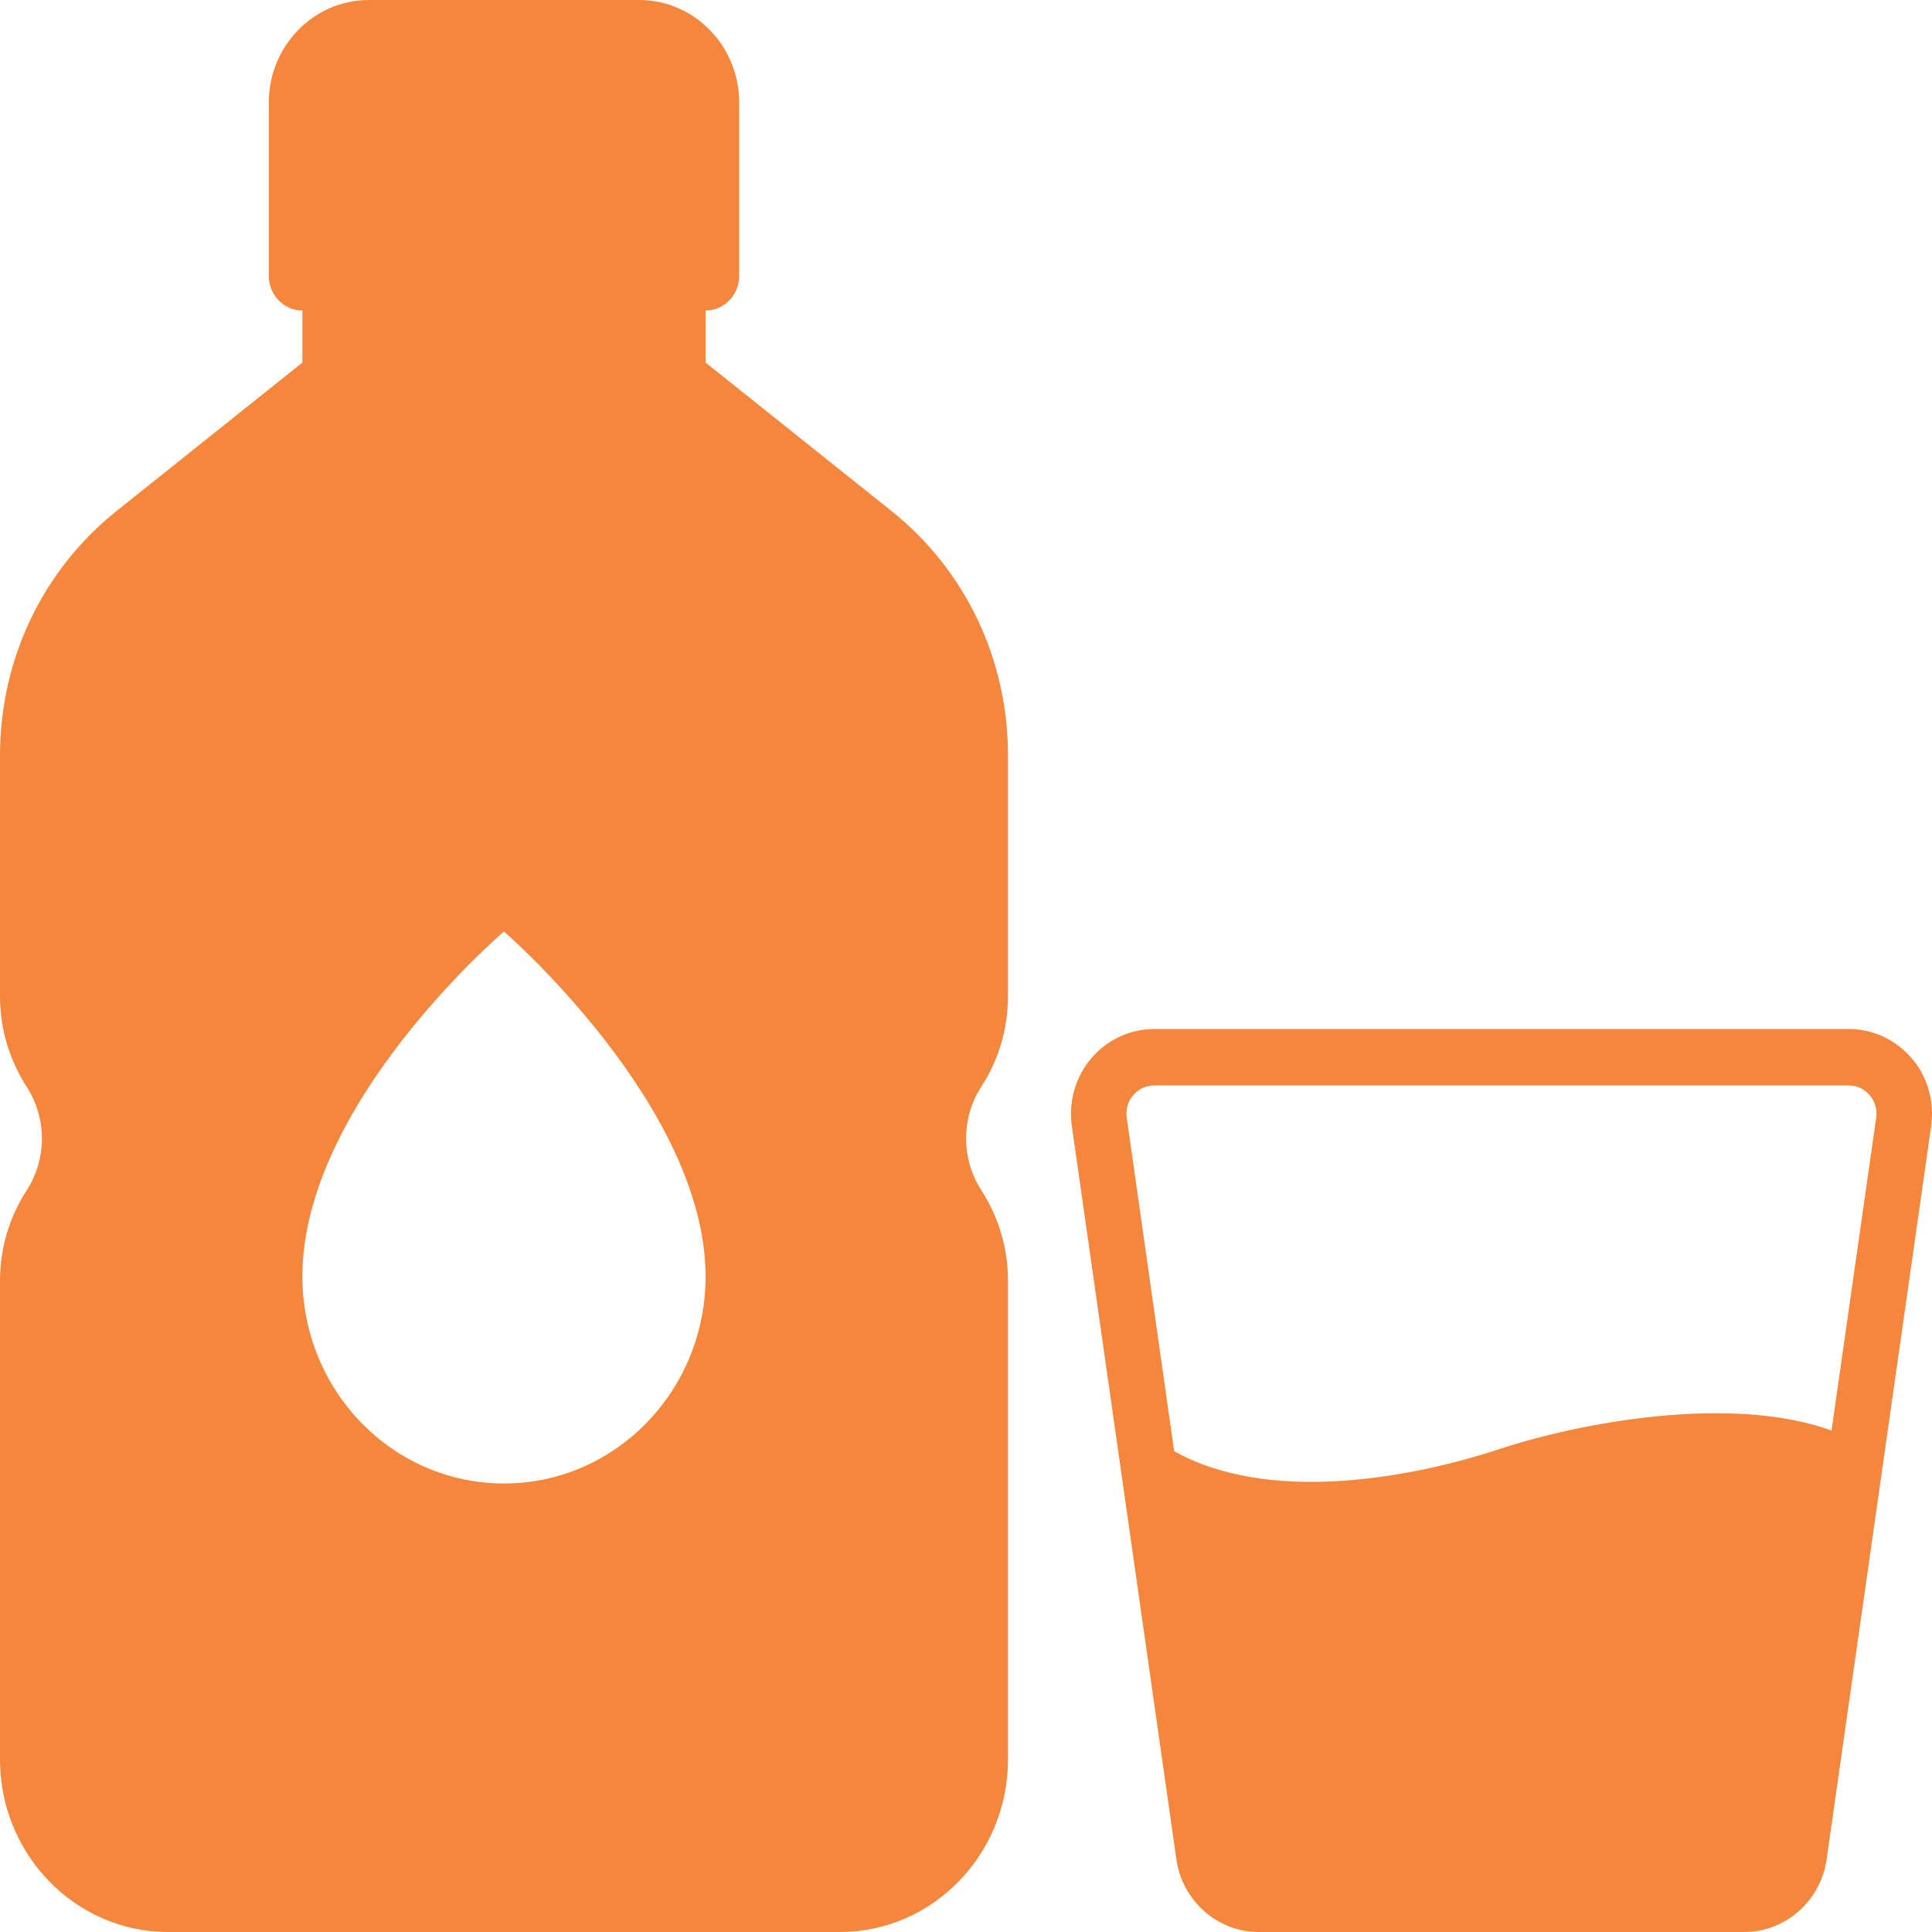
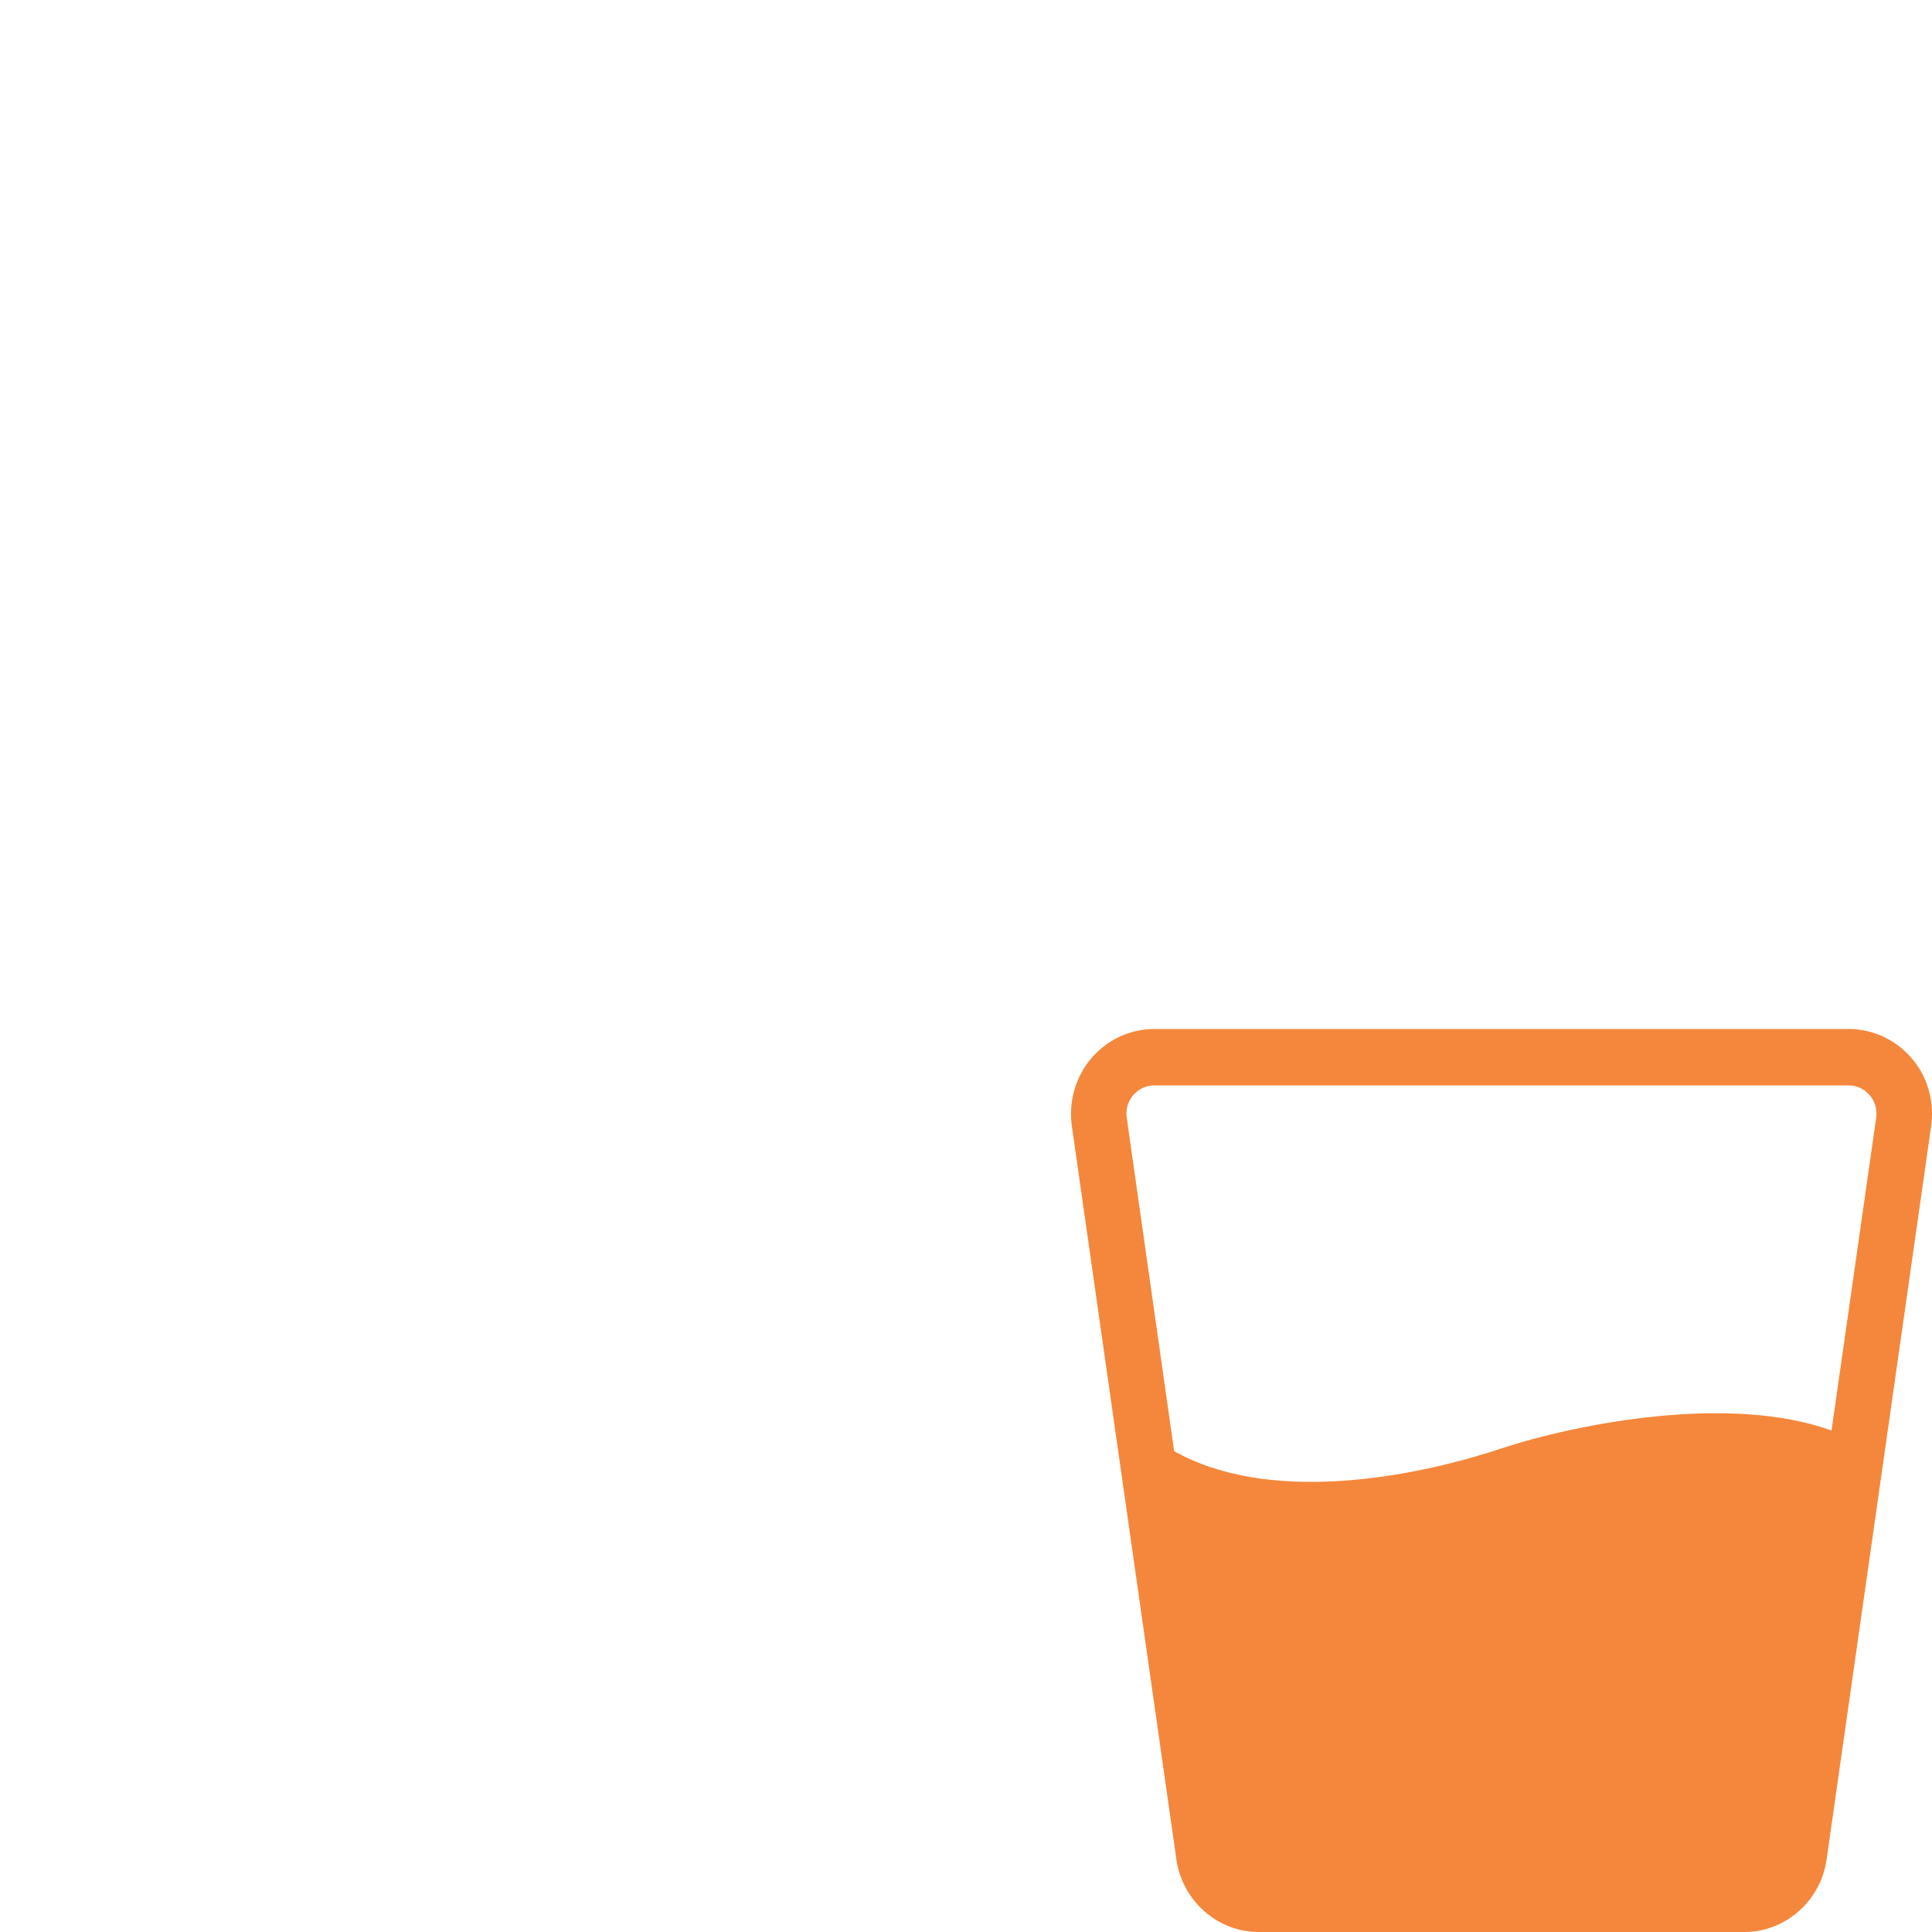
<svg xmlns="http://www.w3.org/2000/svg" width="92" height="92" viewBox="0 0 92 92" fill="none">
-   <path d="M48 47.438V35.987C48 31.395 45.976 27.148 42.448 24.331L33.6 17.266V14.786C34.48 14.786 35.2 14.046 35.2 13.143V4.887C35.2 2.193 33.064 0 30.44 0H17.56C14.936 0 12.8 2.193 12.8 4.887V13.143C12.8 14.046 13.52 14.786 14.4 14.786V17.266L5.552 24.331C2.024 27.156 0 31.403 0 35.987V47.438C0 48.974 0.44 50.46 1.264 51.742C2.24 53.245 2.24 55.192 1.264 56.695C0.44 57.968 0 59.455 0 60.991V83.786C0 88.312 3.592 92 8 92H40C44.408 92 48 88.312 48 83.786V60.991C48 59.455 47.56 57.968 46.736 56.687C45.76 55.184 45.76 53.237 46.736 51.734C47.56 50.46 48 48.974 48 47.438ZM23.999 70.642C18.695 70.642 14.399 66.231 14.399 60.785C14.399 52.53 23.999 44.357 23.999 44.357C23.999 44.357 33.599 52.653 33.599 60.785C33.599 66.231 29.303 70.642 23.999 70.642Z" fill="#F4873C" />
  <path d="M91.035 50.398C90.281 49.51 89.185 49 88.035 49H54.962C53.814 49 52.716 49.51 51.964 50.398C51.211 51.285 50.881 52.454 51.039 53.609L56.019 88.546C56.296 90.507 57.975 92 59.929 92H83.07C85.025 92 86.704 90.509 86.981 88.546L91.961 53.609C91.987 53.42 92 53.233 92 53.044C92 52.078 91.669 51.124 91.035 50.398ZM87.216 68.121C82.409 66.375 75.157 67.758 71.391 69.007C67.138 70.406 60.402 71.628 55.911 69.102L53.654 53.22C53.602 52.83 53.706 52.454 53.958 52.158C54.222 51.85 54.566 51.687 54.961 51.687H88.035C88.418 51.687 88.774 51.848 89.038 52.158C89.289 52.452 89.395 52.83 89.343 53.22L87.216 68.121Z" fill="#F4873C" />
</svg>